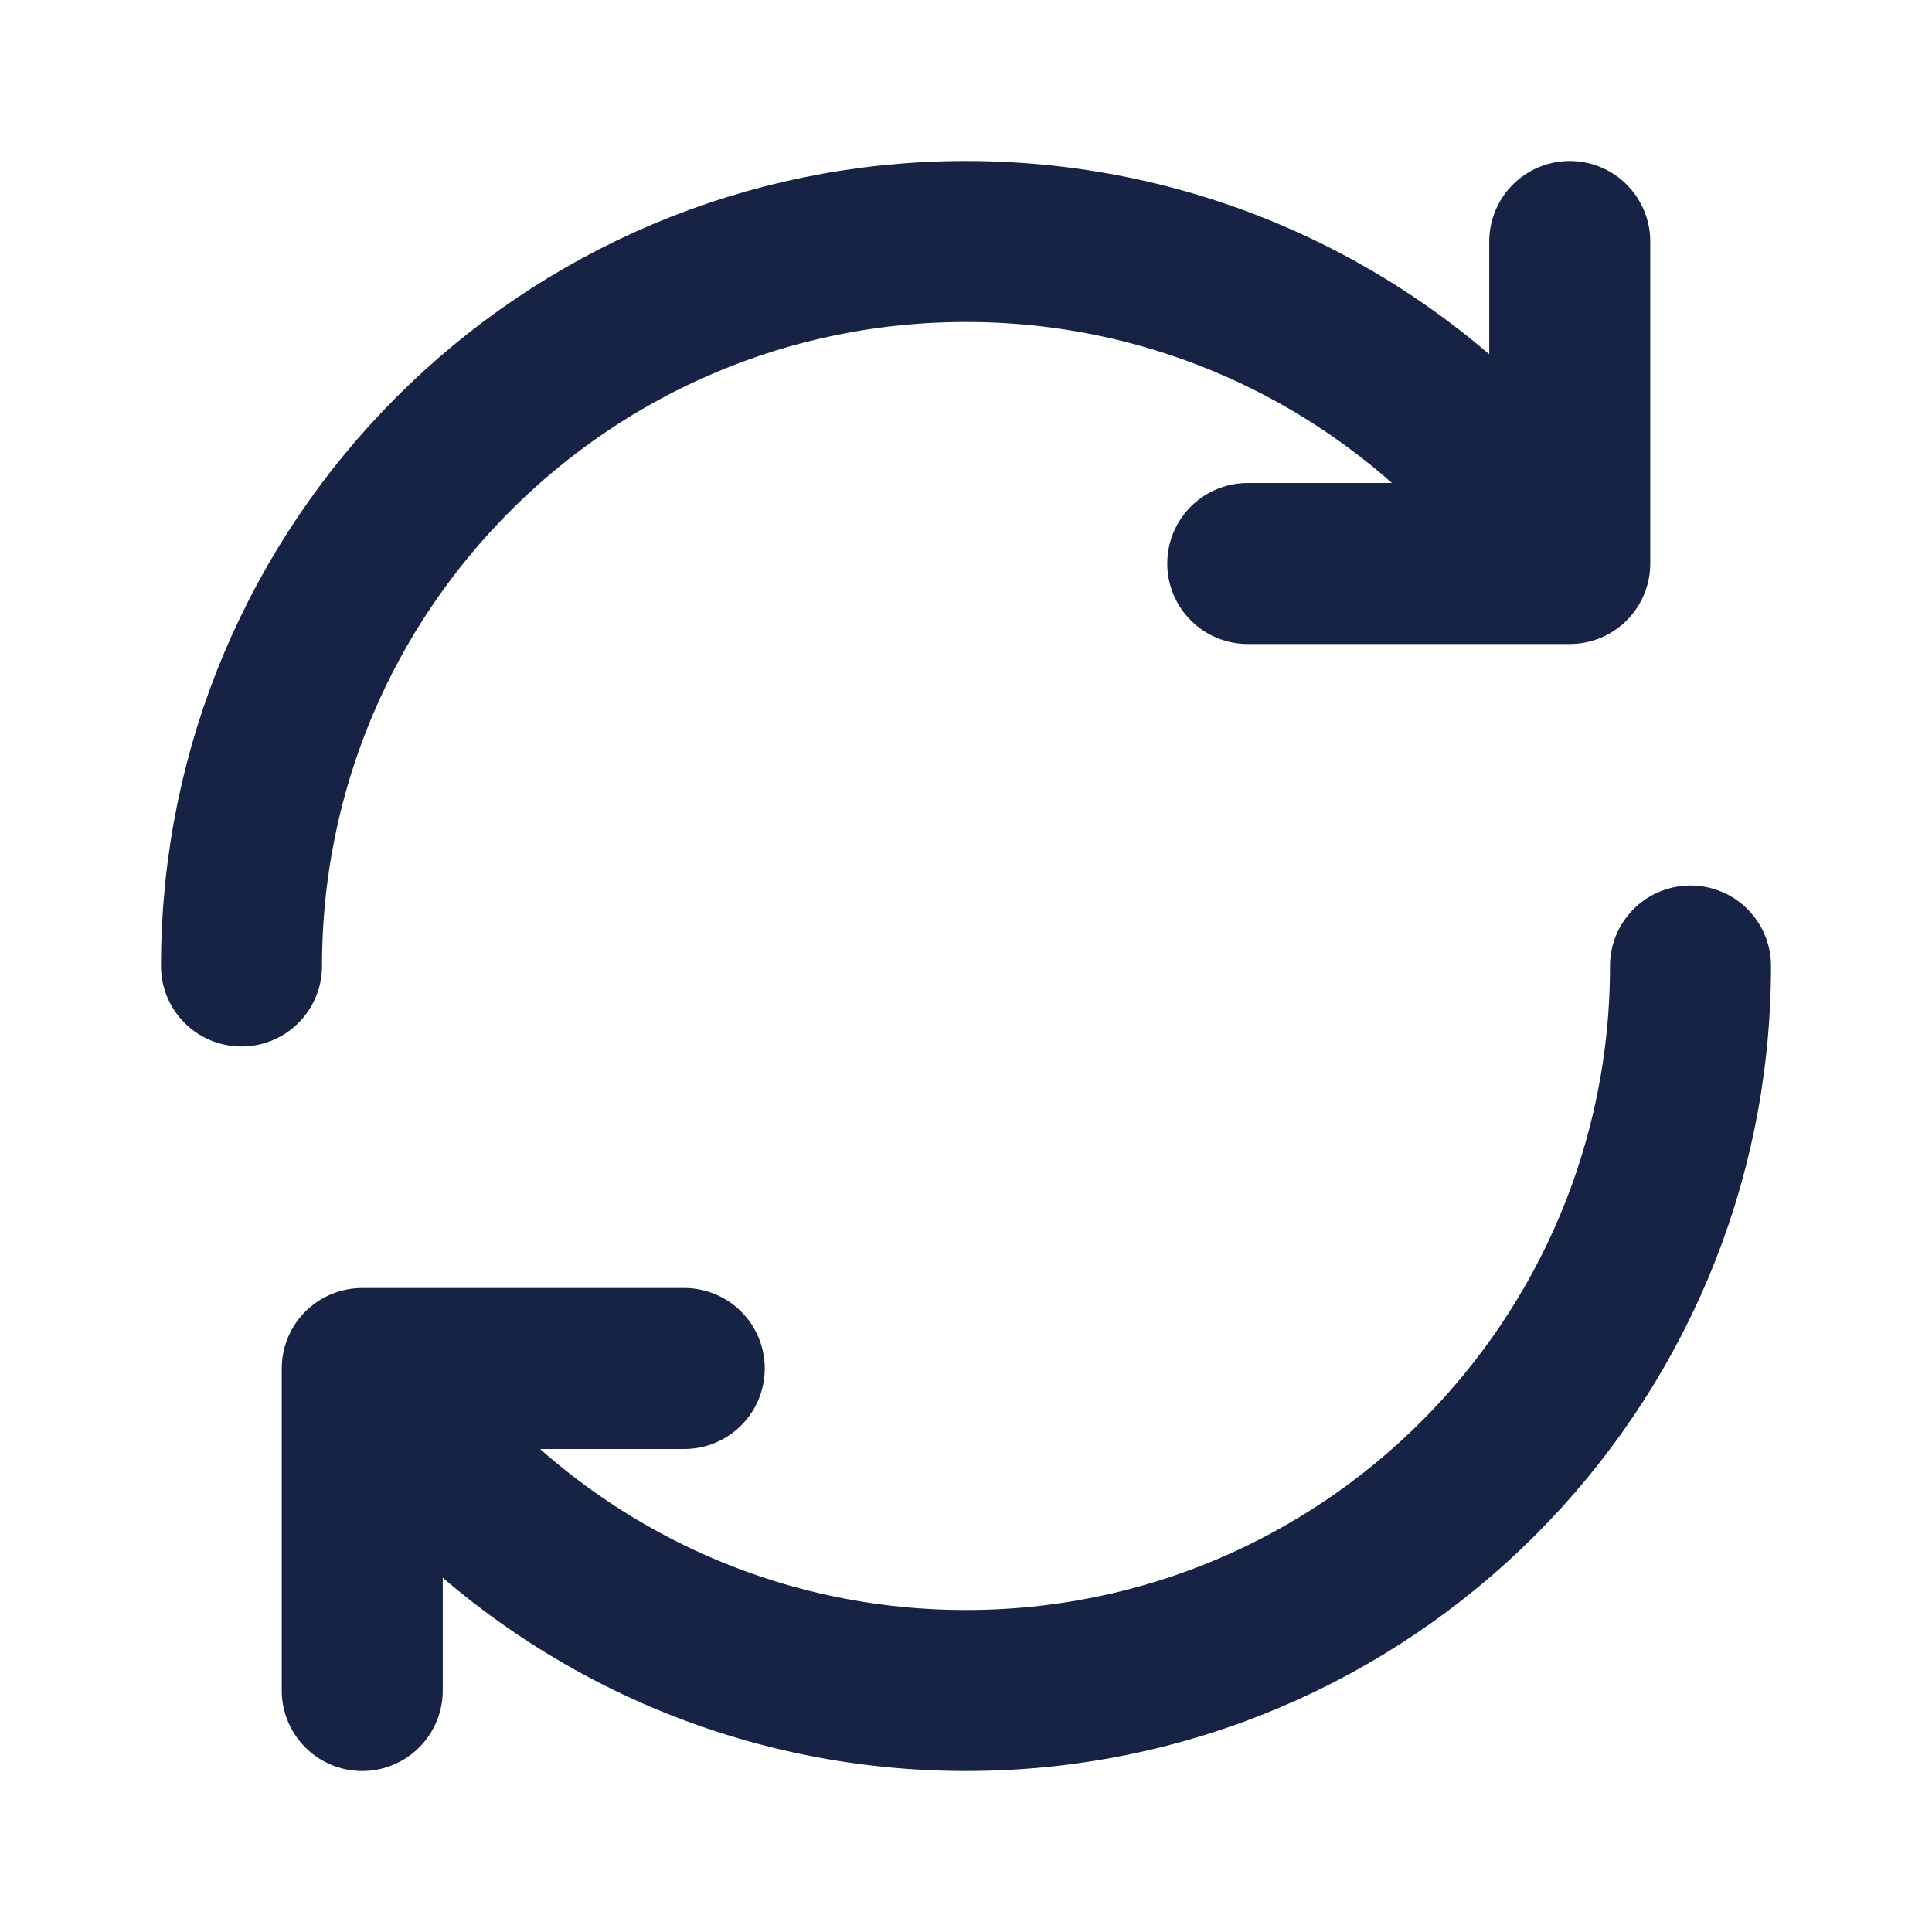
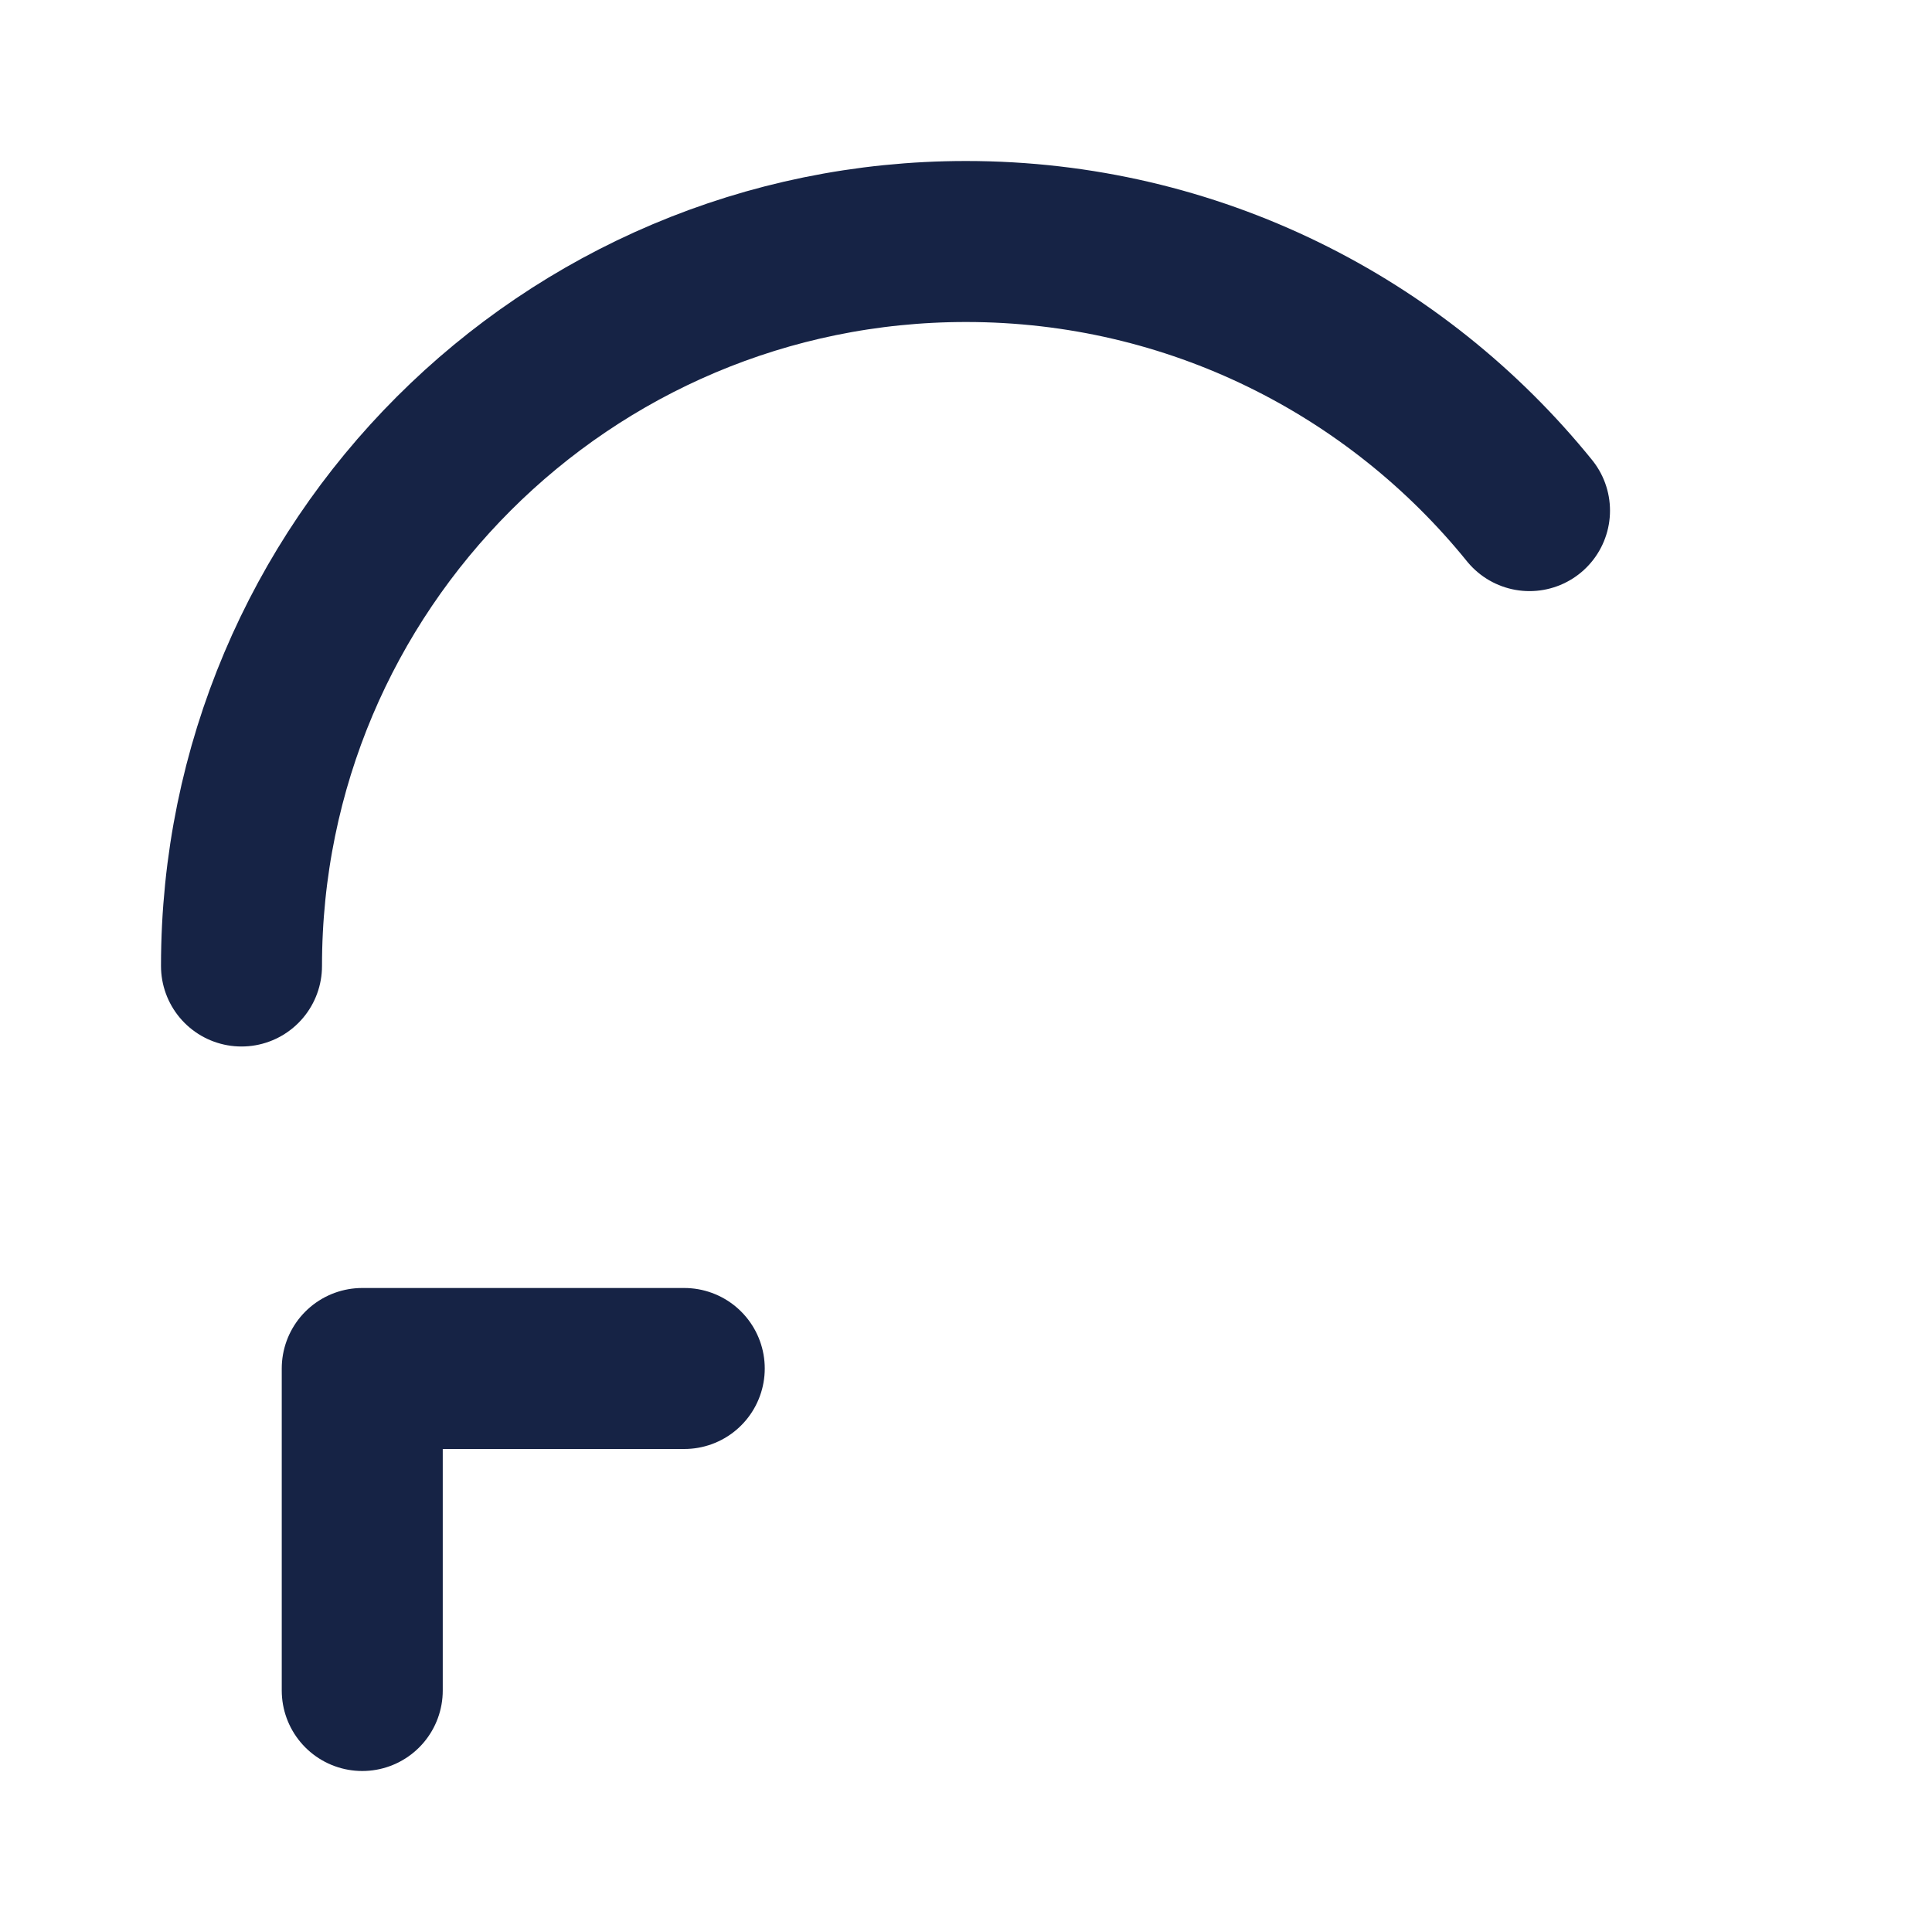
<svg xmlns="http://www.w3.org/2000/svg" width="24" height="24" viewBox="0 0 24 24" fill="none">
  <path d="M3 12C3 7.029 7.029 3 12 3C14.827 3 17.35 4.304 19 6.343" stroke="#162345" stroke-width="2" stroke-linecap="round" stroke-linejoin="round" />
-   <path d="M19.5 3L19.5 7L15.5 7" stroke="#162345" stroke-width="2" stroke-linecap="round" stroke-linejoin="round" />
-   <path d="M21 12C21 16.971 16.971 21 12 21C9.173 21 6.65 19.696 5 17.657" stroke="#162345" stroke-width="2" stroke-linecap="round" stroke-linejoin="round" />
  <path d="M4.5 21L4.5 17L8.5 17" stroke="#162345" stroke-width="2" stroke-linecap="round" stroke-linejoin="round" />
</svg>